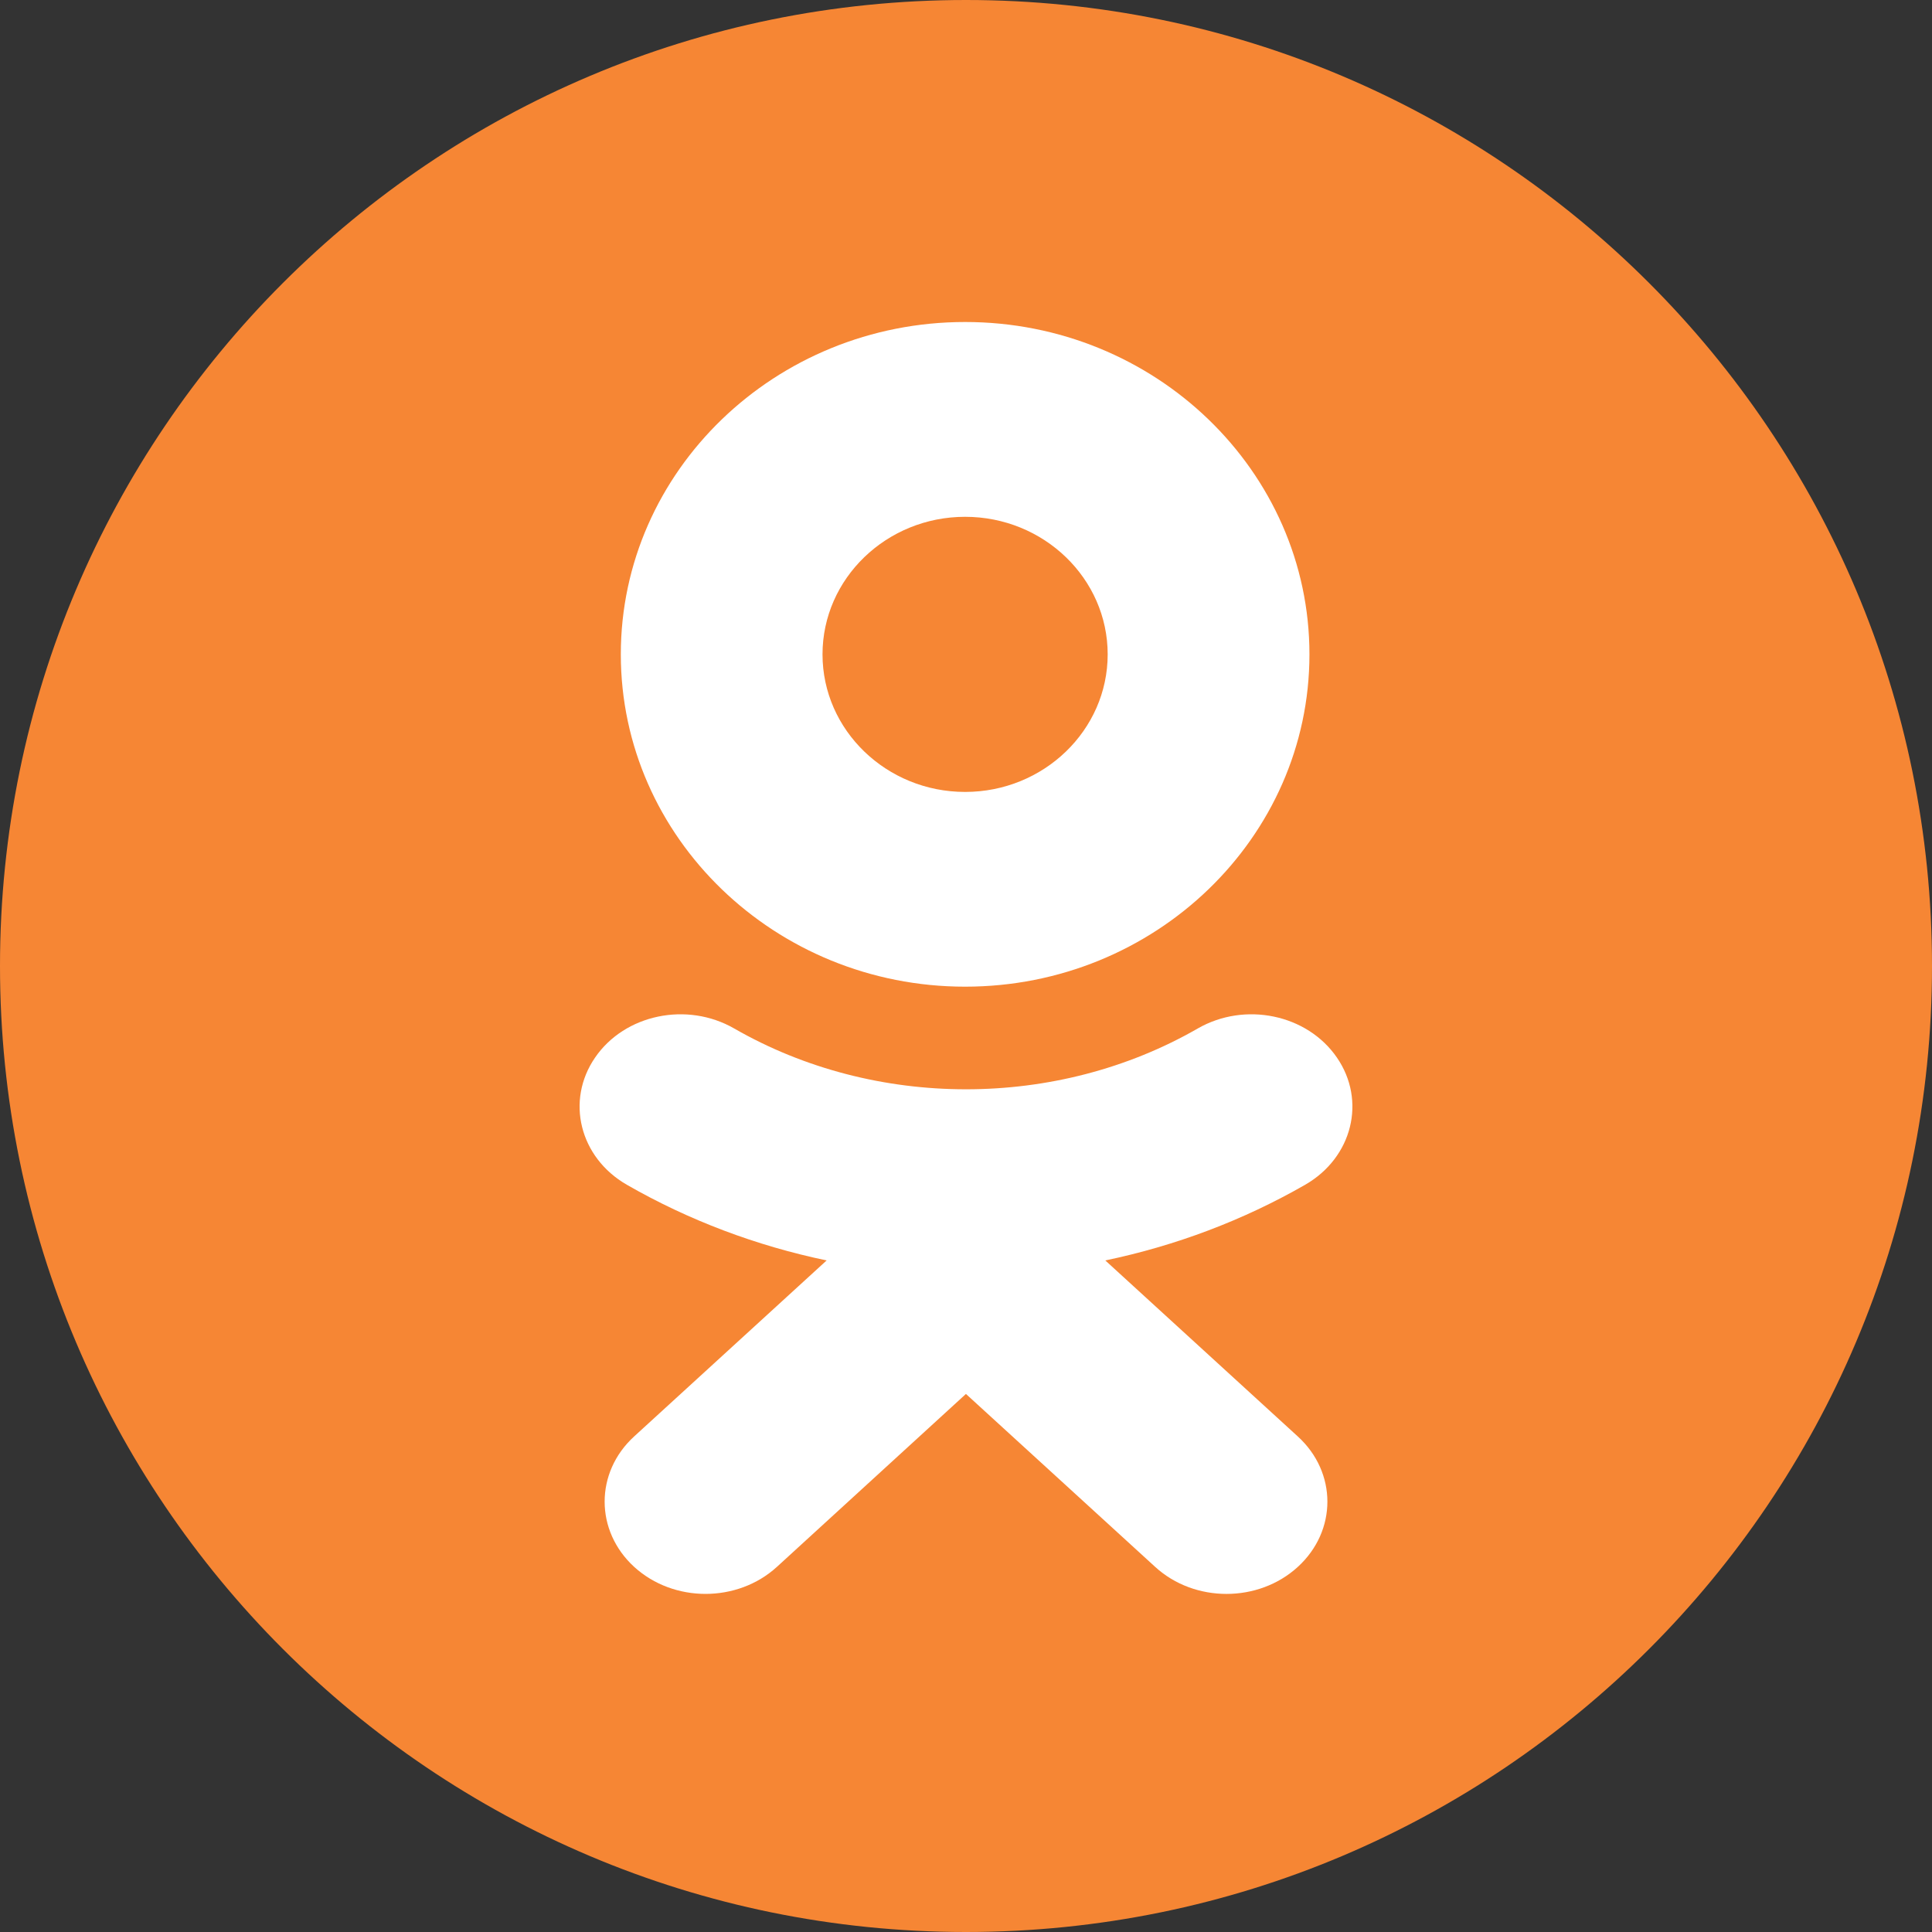
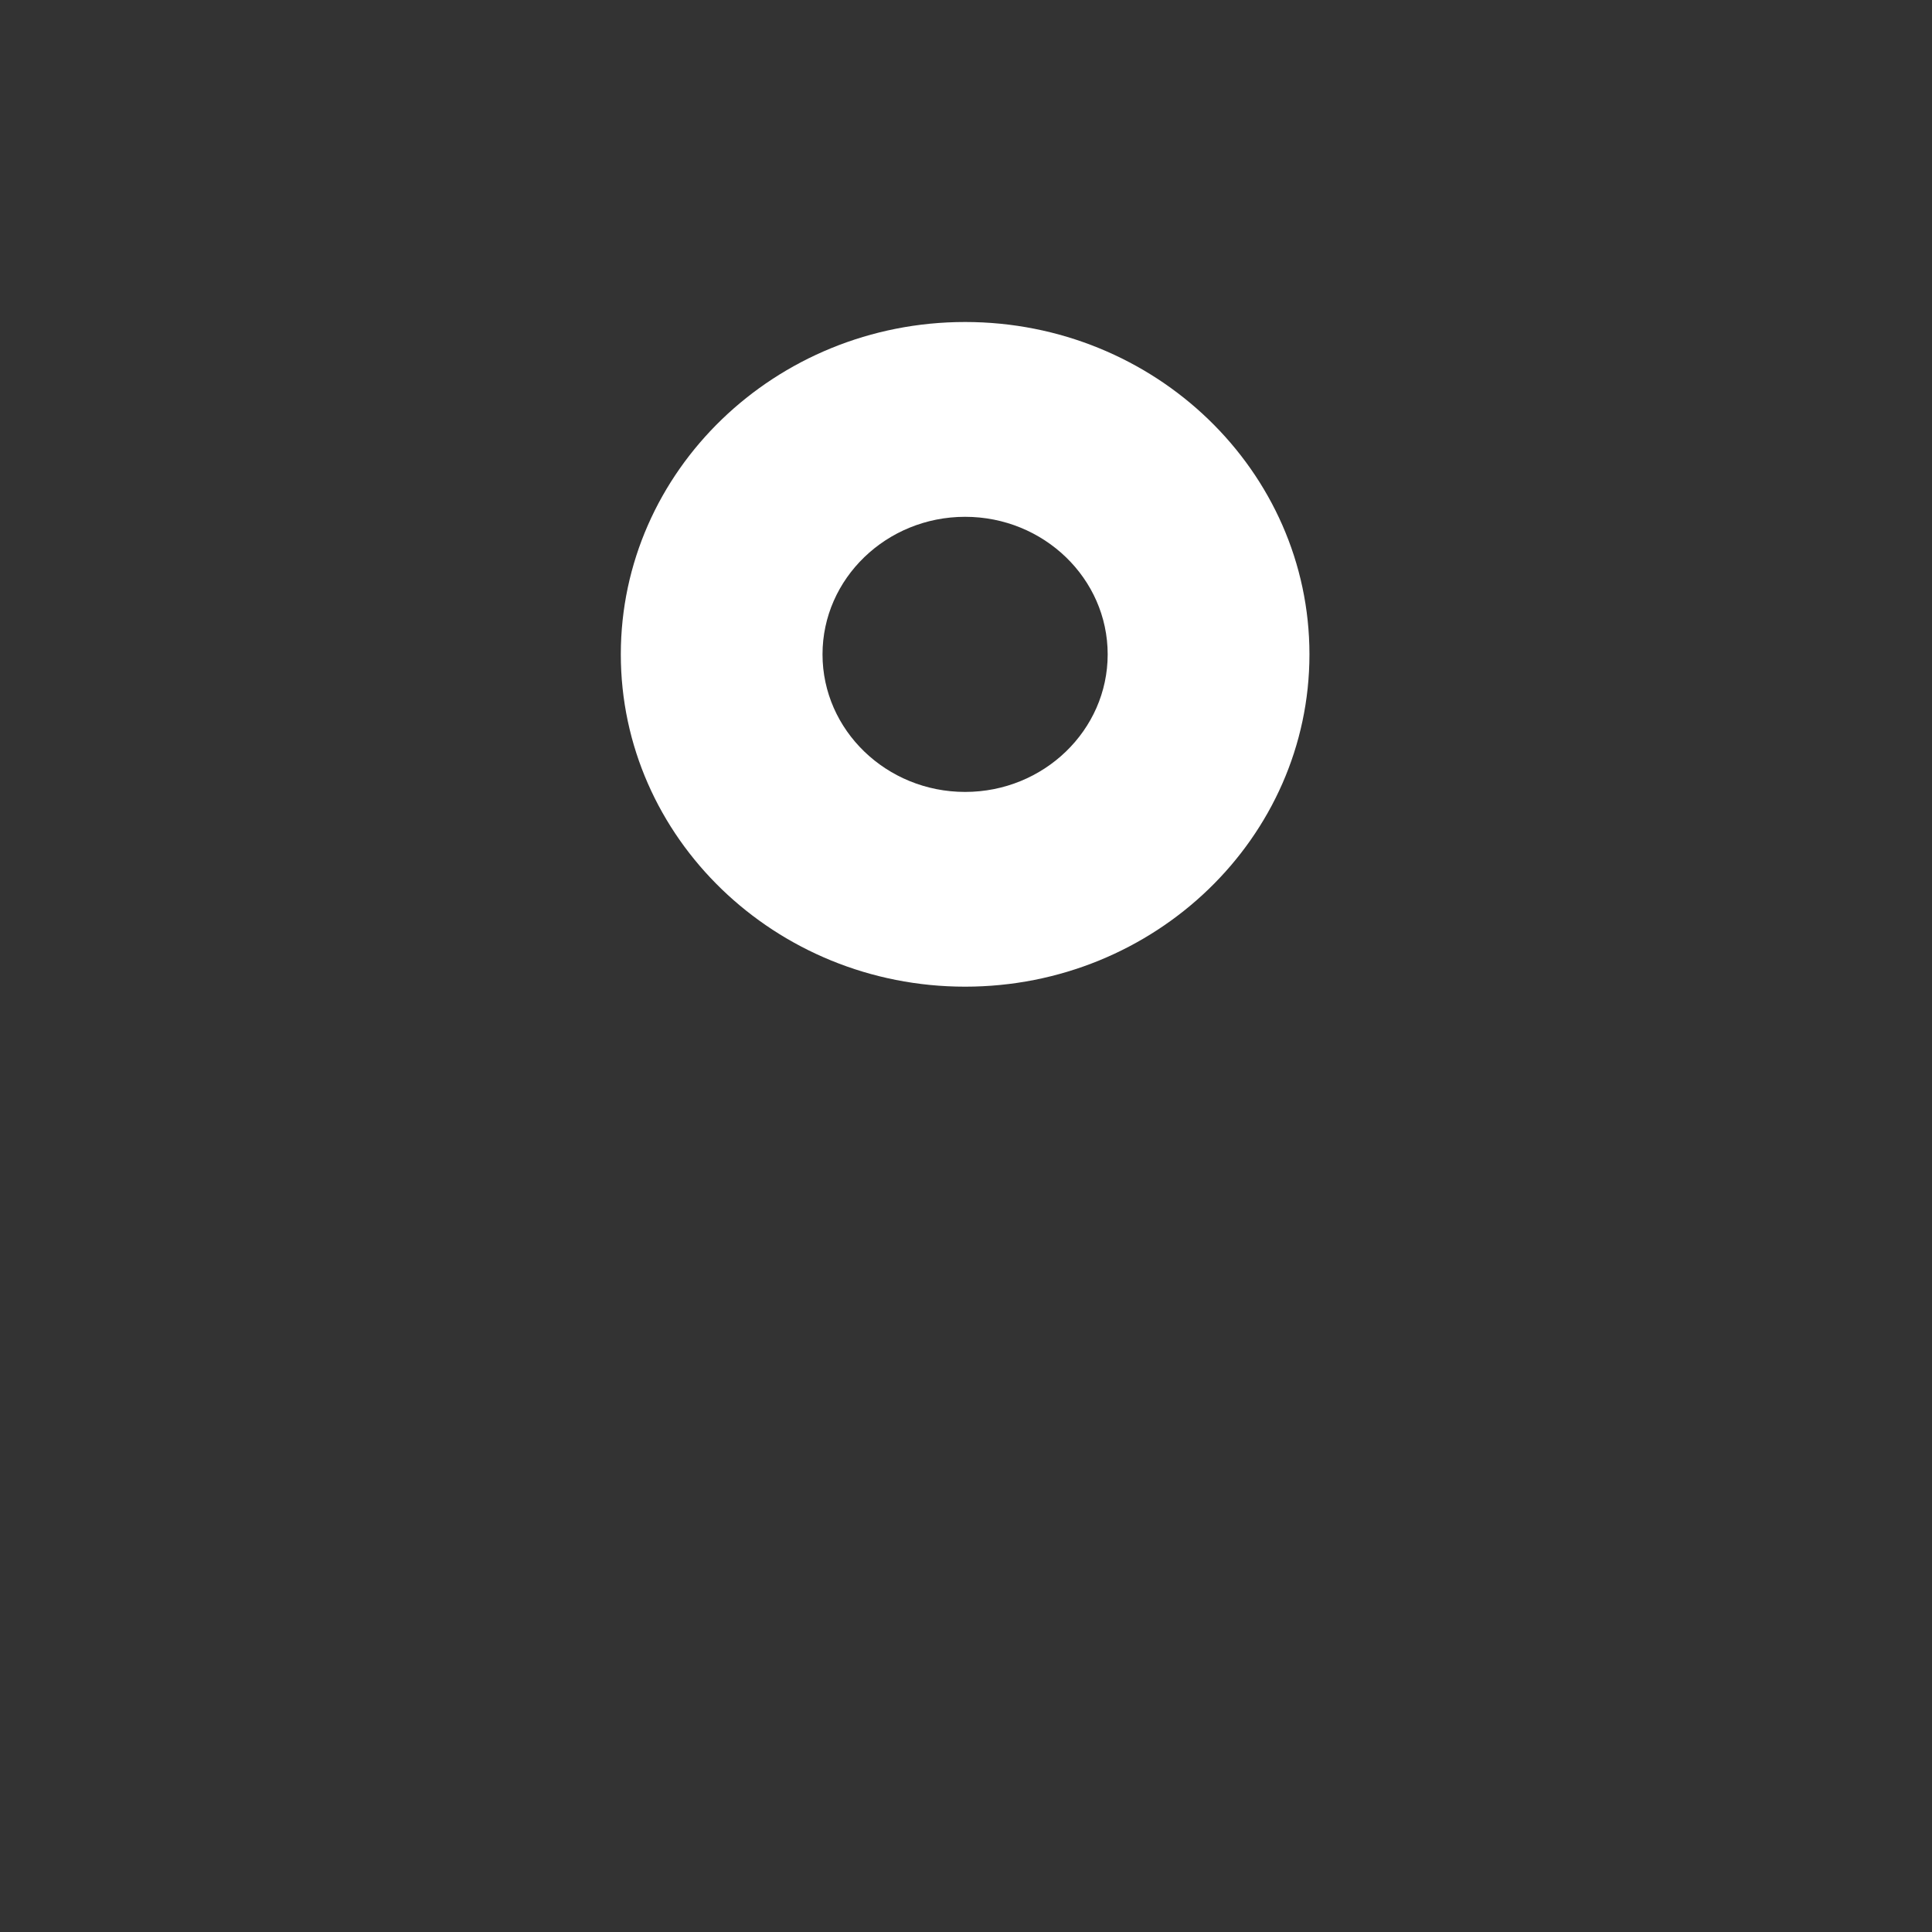
<svg xmlns="http://www.w3.org/2000/svg" width="30" height="30" viewBox="0 0 30 30" fill="none">
  <rect x="0" y="0" width="30" height="30" fill="#333333" stroke="none" />
-   <path d="M0 15C0 6.716 6.716 0 15 0C23.284 0 30 6.716 30 15C30 23.284 23.284 30 15 30C6.716 30 0 23.284 0 15Z" fill="#F68634" />
-   <path d="M17.163 19.572L20.152 22.305C20.765 22.864 20.765 23.771 20.152 24.331C19.541 24.89 18.549 24.89 17.938 24.331L14.999 21.645L12.063 24.331C11.757 24.61 11.356 24.75 10.955 24.75C10.554 24.75 10.154 24.61 9.848 24.331C9.236 23.771 9.236 22.864 9.847 22.305L12.836 19.572C11.748 19.345 10.698 18.951 9.732 18.396C9 17.974 8.78 17.09 9.241 16.421C9.701 15.75 10.668 15.549 11.4 15.97C13.589 17.229 16.409 17.23 18.599 15.97C19.332 15.549 20.298 15.75 20.759 16.421C21.22 17.09 21 17.974 20.268 18.396C19.301 18.951 18.252 19.345 17.163 19.572Z" fill="white" />
  <path fill-rule="evenodd" clip-rule="evenodd" d="M9.64 10.161C9.64 13.007 12.038 15.321 14.986 15.321C17.936 15.321 20.333 13.007 20.333 10.161C20.333 7.315 17.936 5 14.986 5C12.038 5 9.64 7.315 9.64 10.161ZM17.2 10.161C17.2 8.983 16.207 8.025 14.986 8.025C13.766 8.025 12.772 8.983 12.772 10.161C12.772 11.339 13.766 12.297 14.986 12.297C16.207 12.297 17.2 11.339 17.2 10.161Z" fill="white" />
</svg>